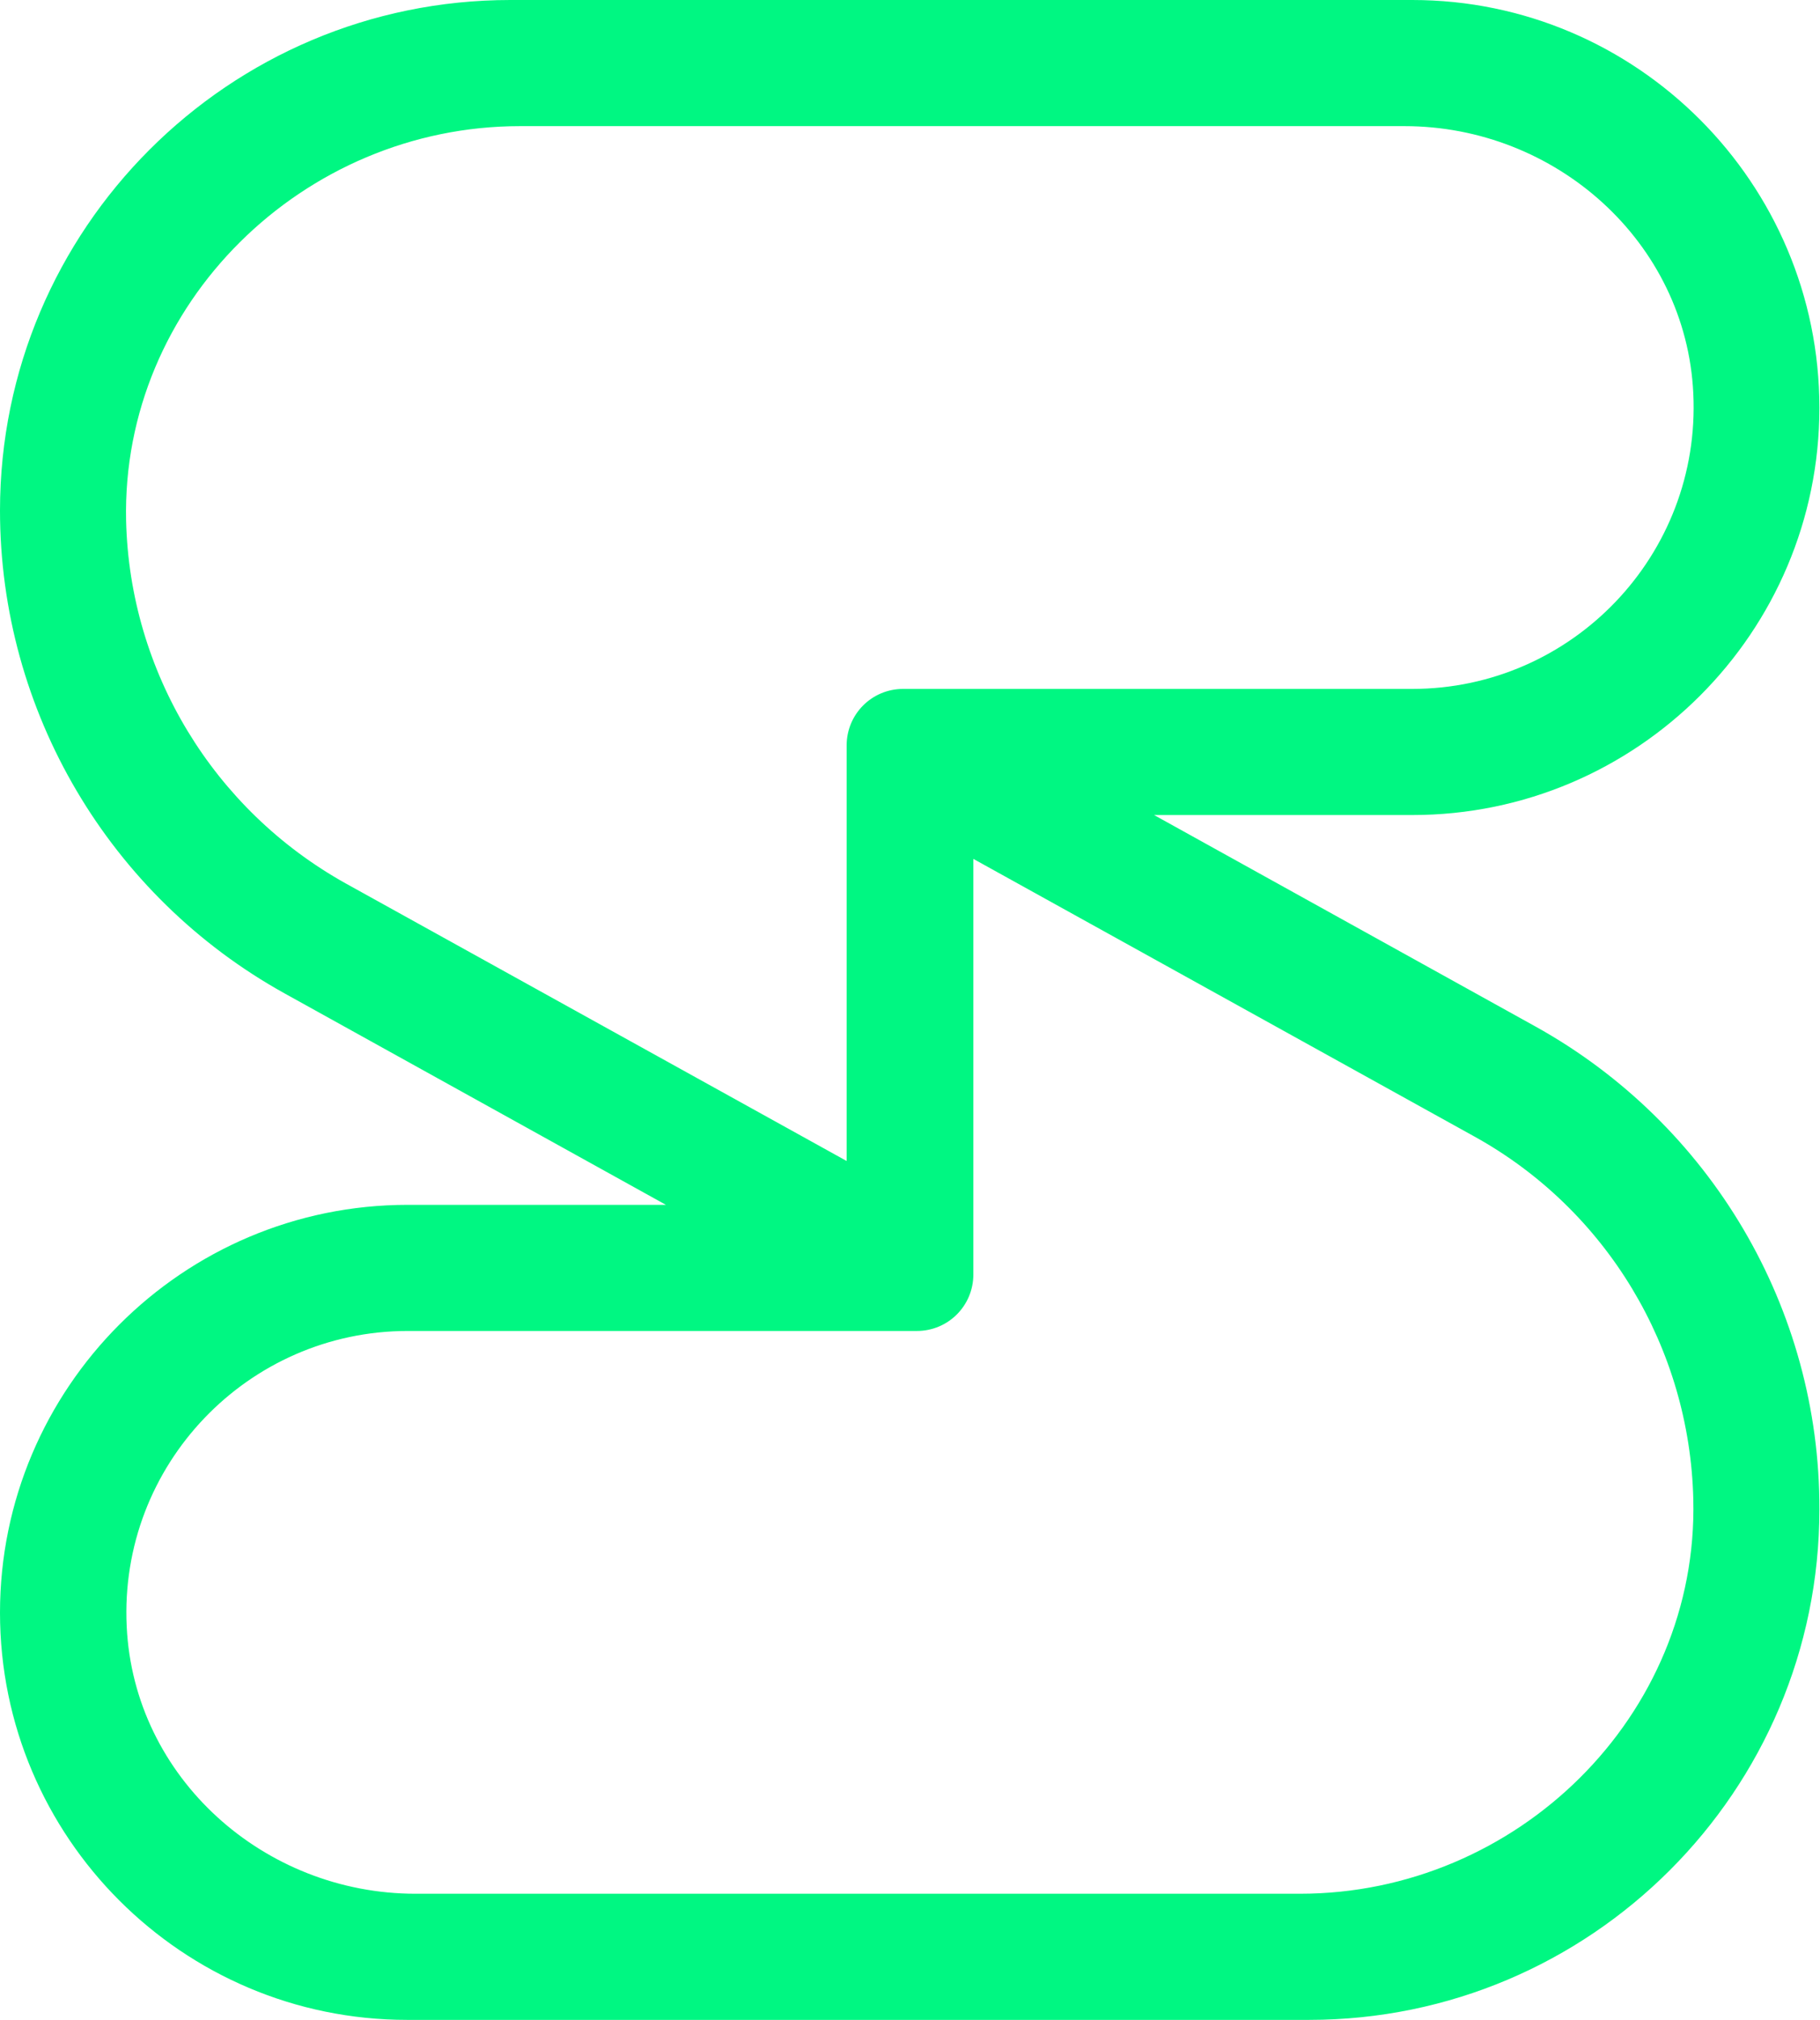
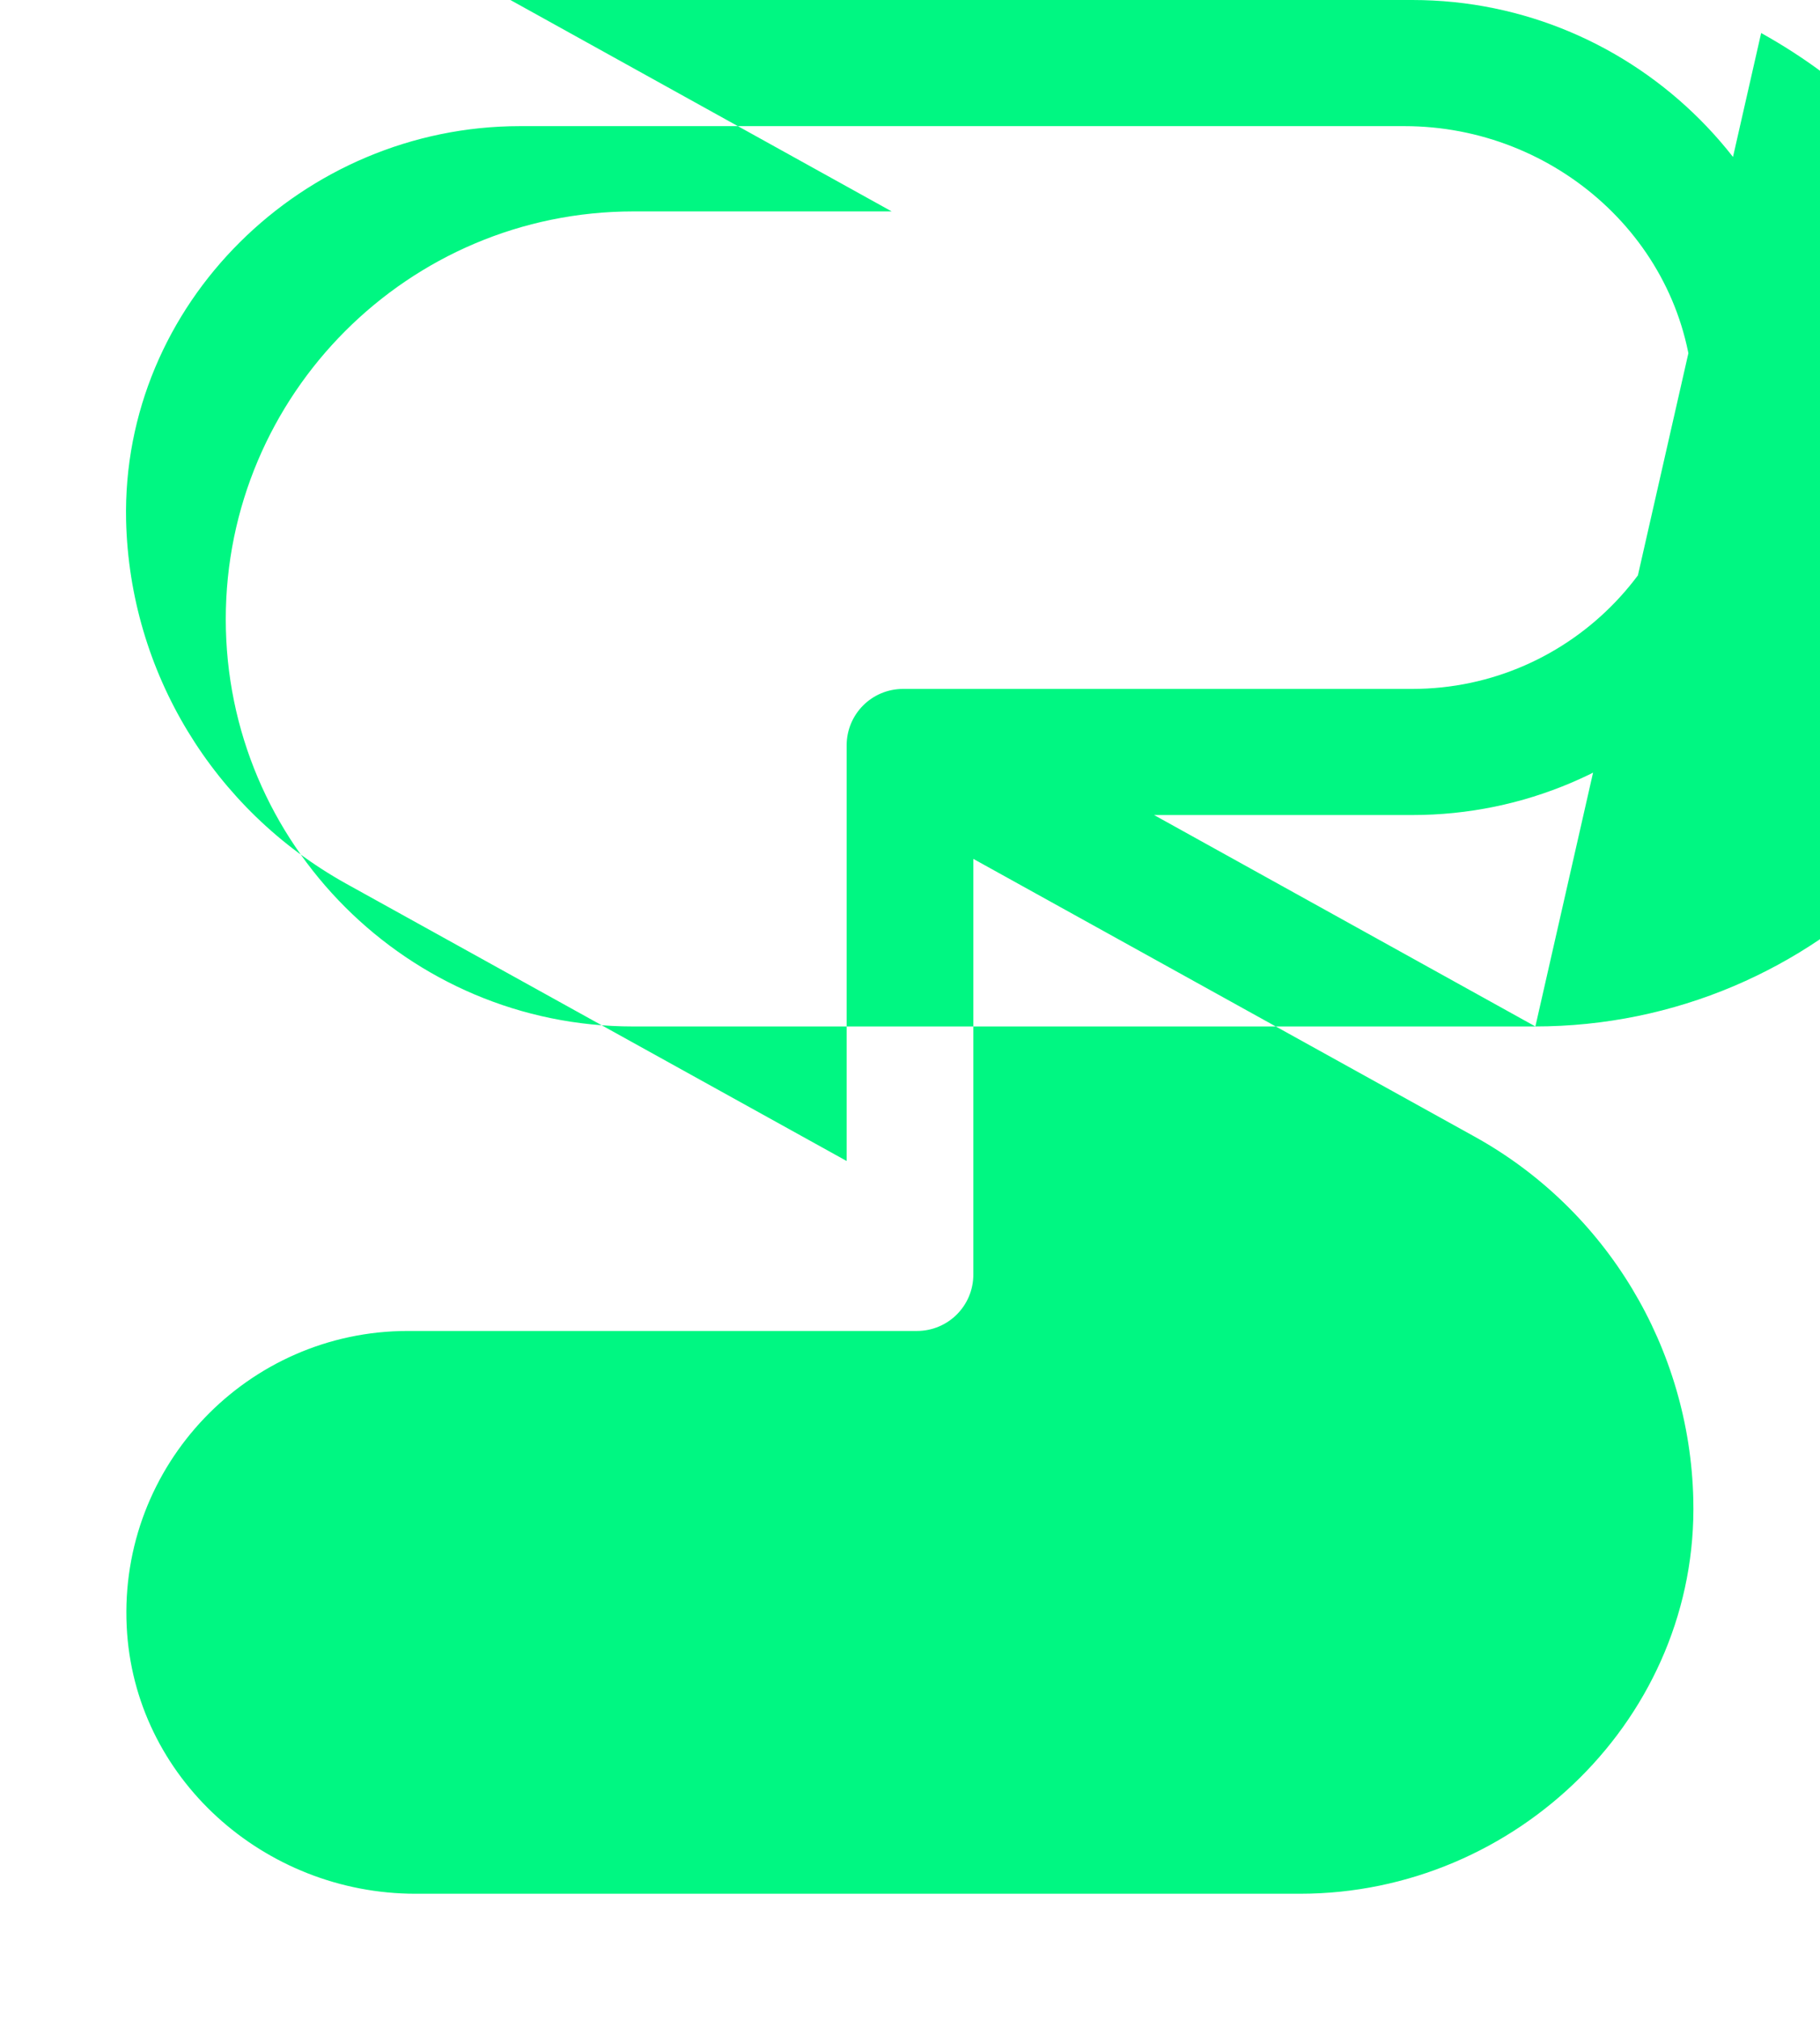
<svg xmlns="http://www.w3.org/2000/svg" enable-background="new 0 0 303.1 336.3" version="1.1" viewBox="0 0 303.1 336.3" xml:space="preserve">
  <style type="text/css">
	.st0{fill:#00F782;}
</style>
-   <path class="st0" d="m255.7 170.9-63.5-35.2h43c37.4 0 67.8-30.4 67.8-67.8s-30.4-67.9-67.8-67.9h-150.2c-46.9 0-85 38.1-85 85 0 33.4 18.2 64.2 47.4 80.4l63.5 35.2h-43c-37.5 0-67.9 30.5-67.9 67.9s30.4 67.8 67.8 67.8h150.2c46.9 0 85-38.1 85-85 0.1-33.4-18.1-64.2-47.3-80.4zm-198.1-23.8c-22.1-12.3-36-35.3-36.6-60.4-0.8-36.1 29.5-65.7 65.6-65.7h147.3c25.2 0 46.9 19.3 48.1 44.5 1.3 26.9-20.2 49.2-46.8 49.2h-84.8c-5.2 0-9.4 4.2-9.4 9.4v69.2l-83.4-46.2zm158.9 168.2h-147.3c-25.2 0-46.9-19.3-48.1-44.5-1.3-26.9 20.2-49.2 46.8-49.2h84.8c5.2 0 9.4-4.2 9.4-9.4v-69.2l83.4 46.2c22.1 12.2 35.9 35.3 36.5 60.4 0.9 36.1-29.4 65.7-65.5 65.7z" />
+   <path class="st0" d="m255.7 170.9-63.5-35.2h43c37.4 0 67.8-30.4 67.8-67.8s-30.4-67.9-67.8-67.9h-150.2l63.5 35.2h-43c-37.5 0-67.9 30.5-67.9 67.9s30.4 67.8 67.8 67.8h150.2c46.9 0 85-38.1 85-85 0.1-33.4-18.1-64.2-47.3-80.4zm-198.1-23.8c-22.1-12.3-36-35.3-36.6-60.4-0.8-36.1 29.5-65.7 65.6-65.7h147.3c25.2 0 46.9 19.3 48.1 44.5 1.3 26.9-20.2 49.2-46.8 49.2h-84.8c-5.2 0-9.4 4.2-9.4 9.4v69.2l-83.4-46.2zm158.9 168.2h-147.3c-25.2 0-46.9-19.3-48.1-44.5-1.3-26.9 20.2-49.2 46.8-49.2h84.8c5.2 0 9.4-4.2 9.4-9.4v-69.2l83.4 46.2c22.1 12.2 35.9 35.3 36.5 60.4 0.9 36.1-29.4 65.7-65.5 65.7z" />
</svg>